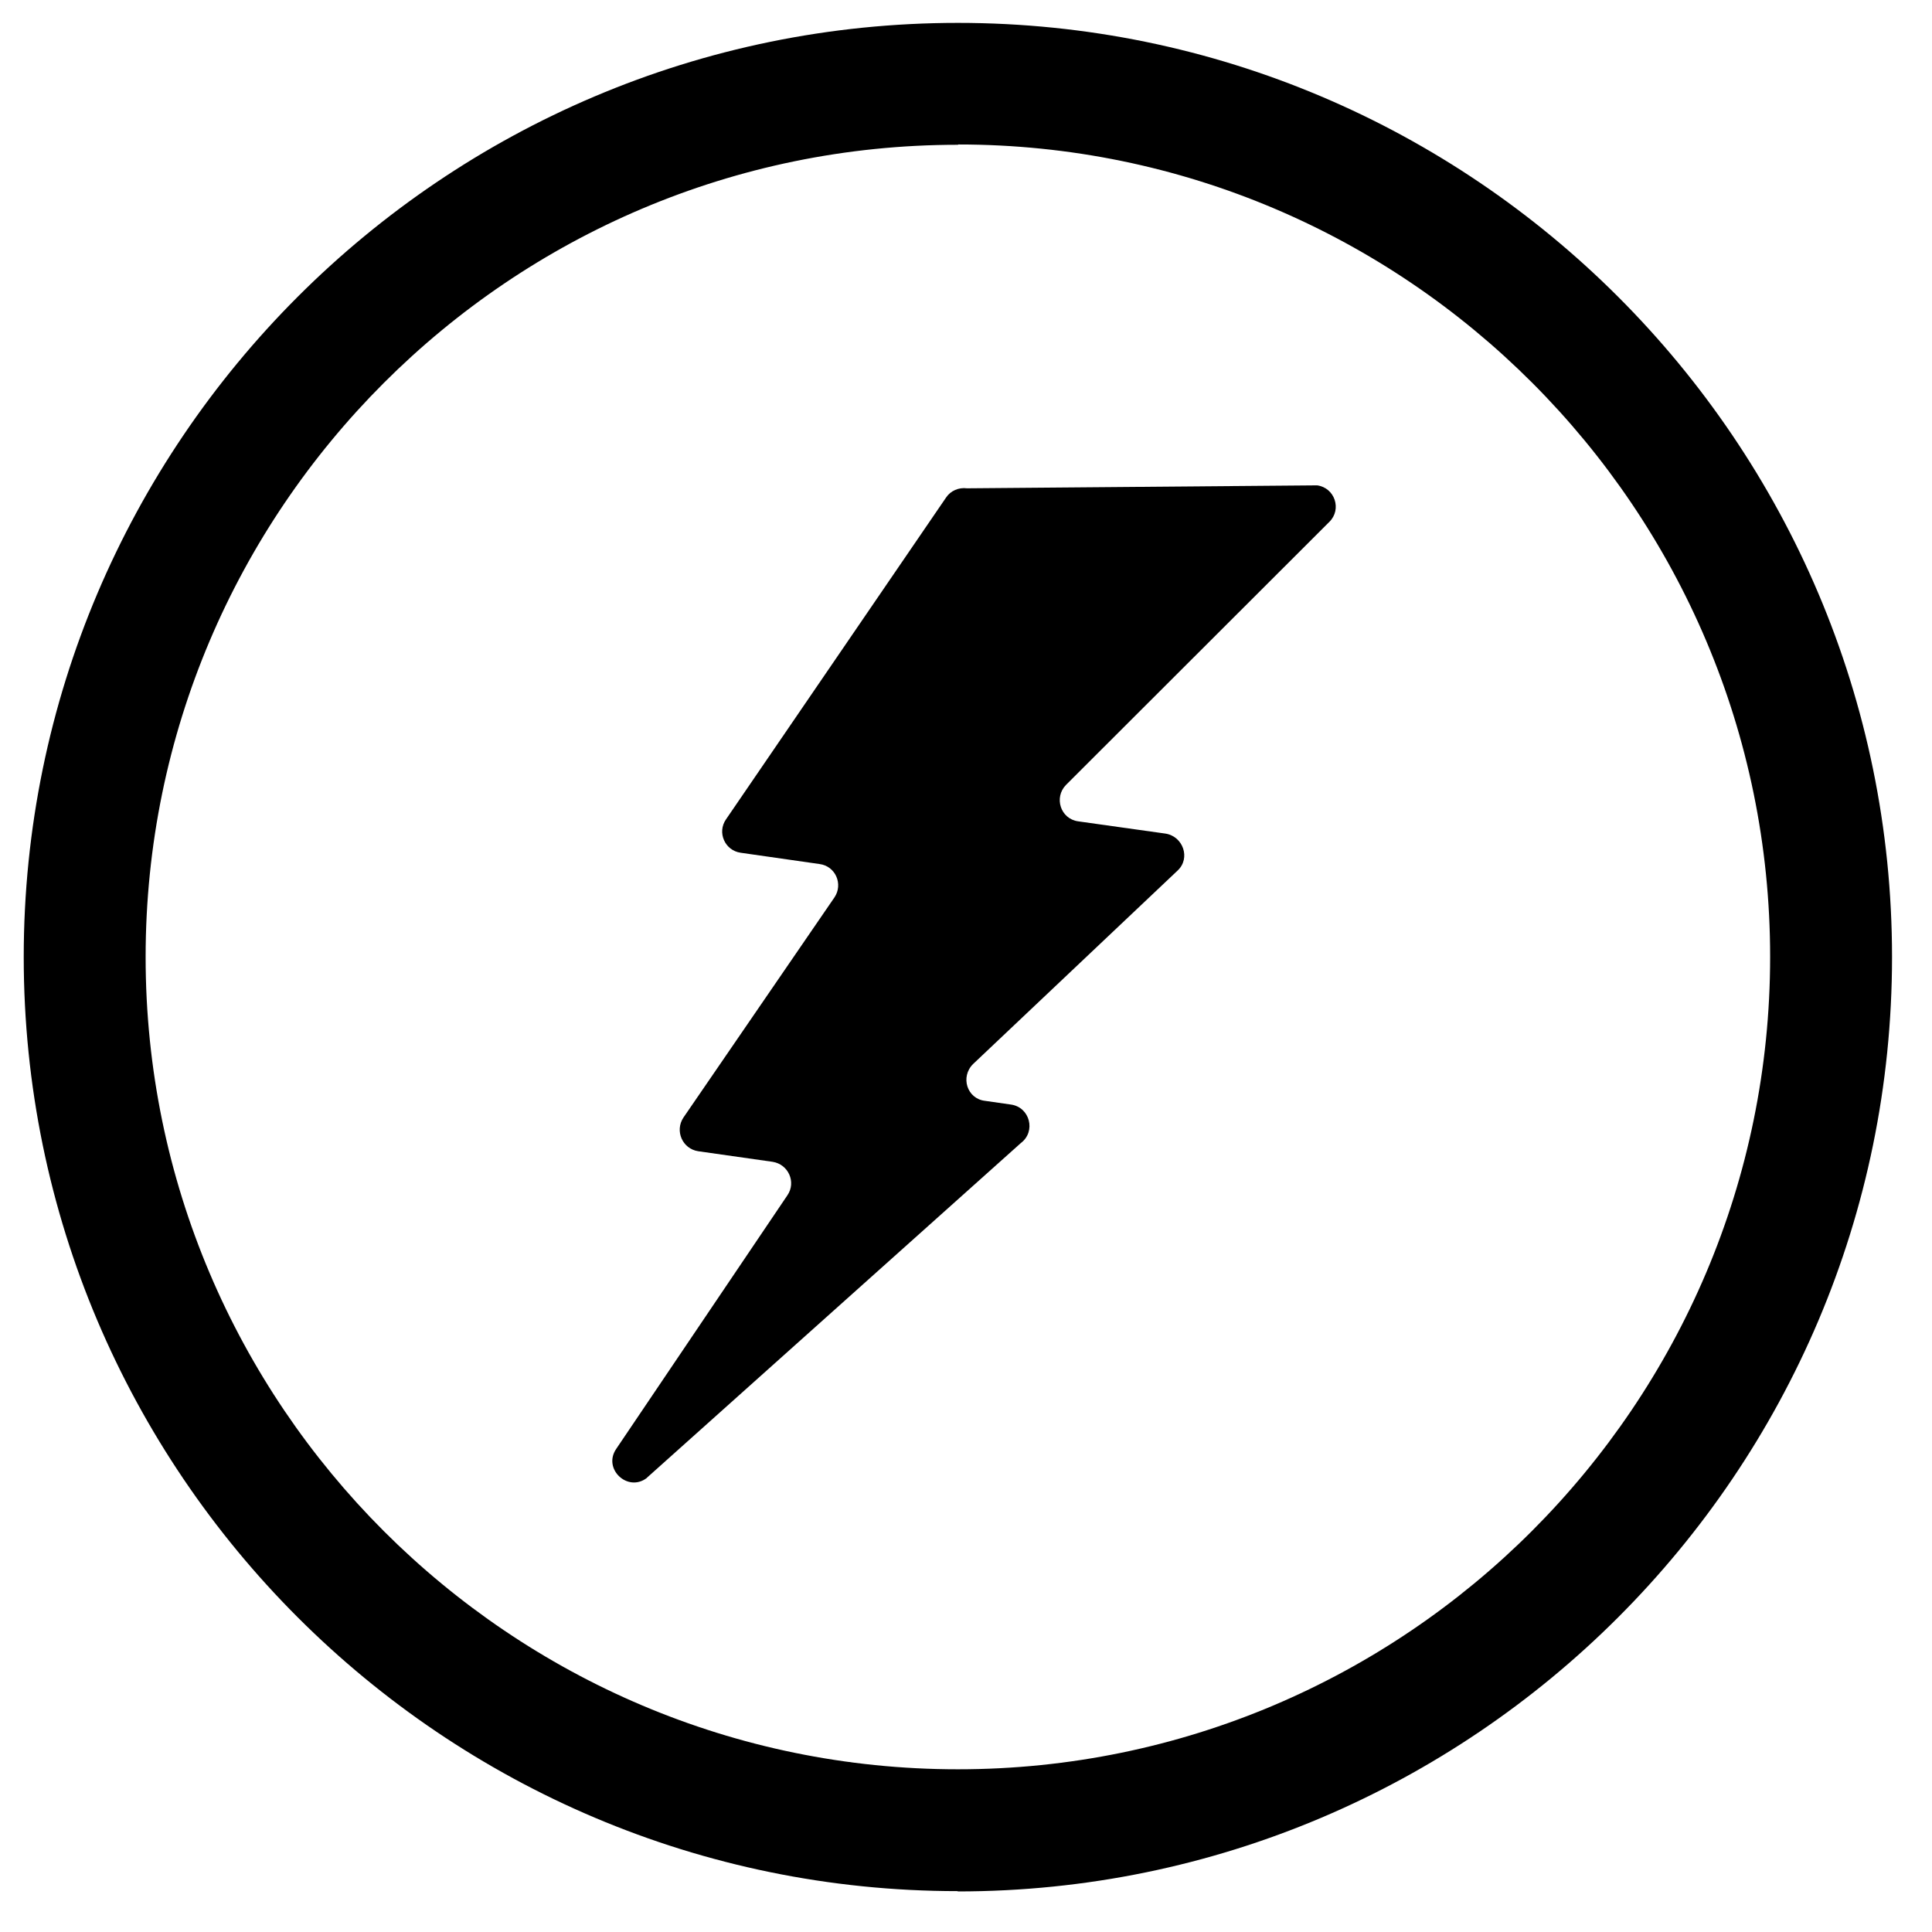
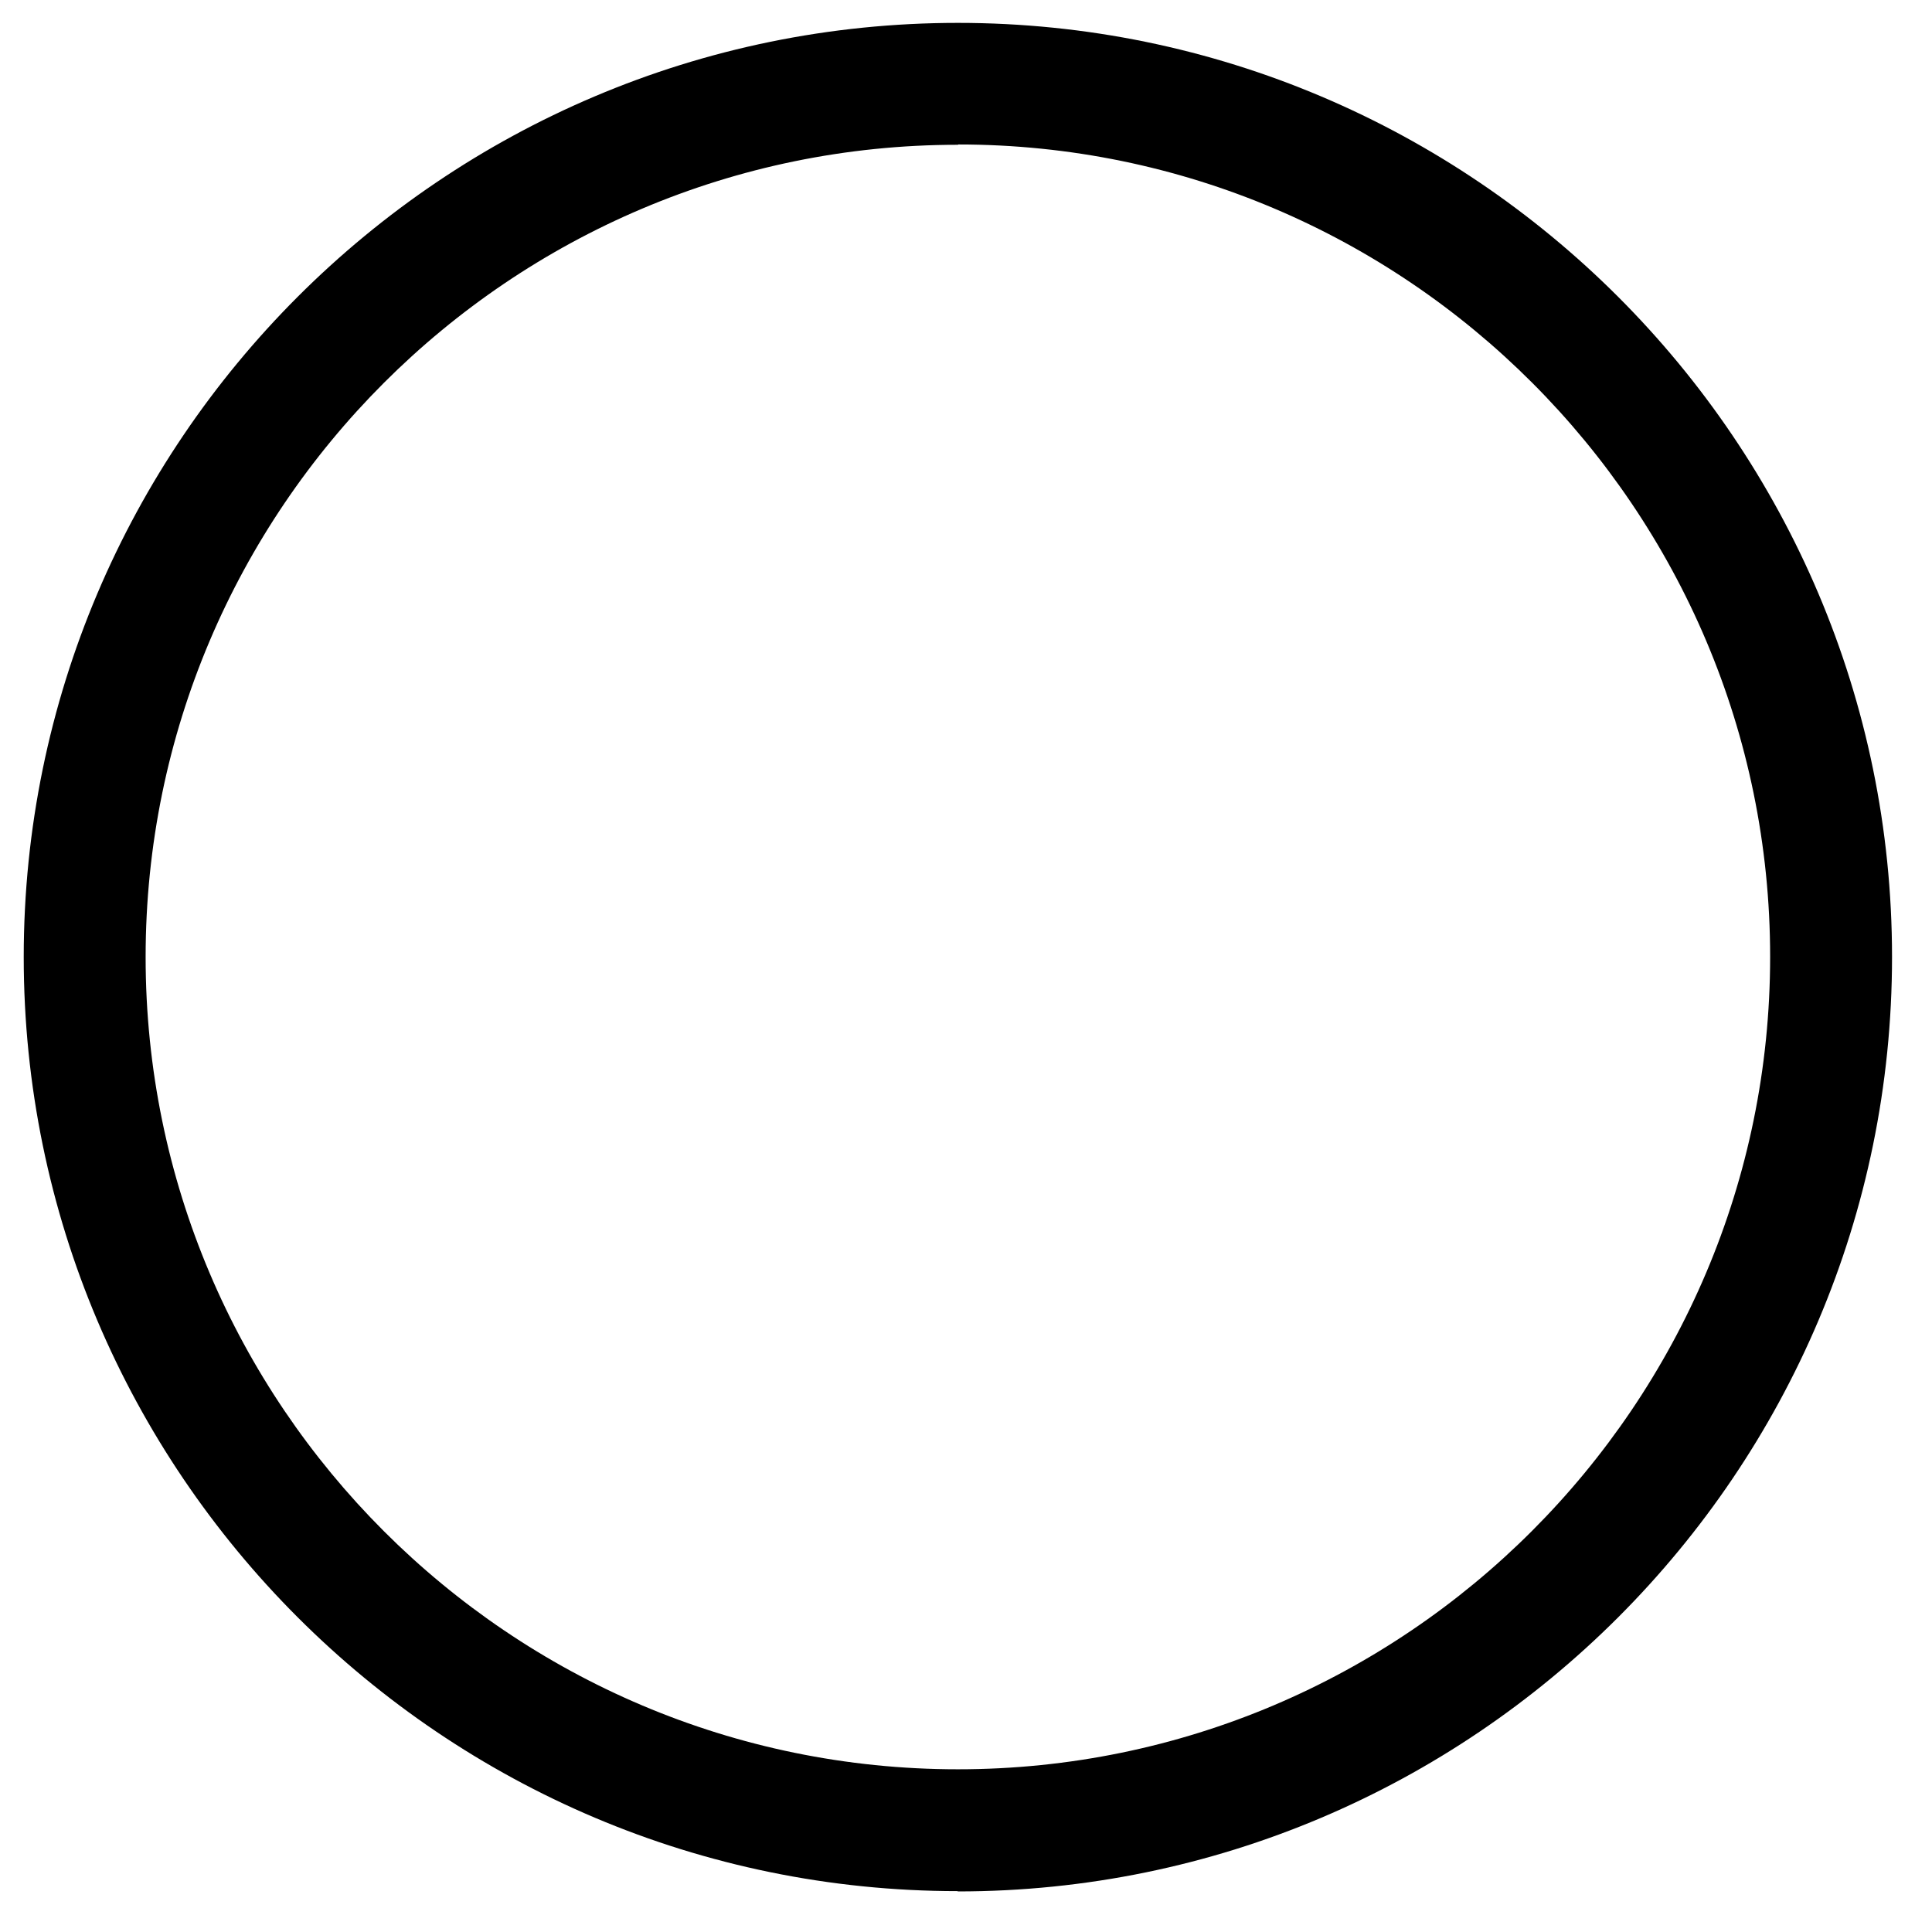
<svg xmlns="http://www.w3.org/2000/svg" version="1.1" width="32" height="32" viewBox="0 0 32 32">
  <title>logo-fast</title>
  <path d="M15.866 31.323c-8.531 0-15.473-6.938-15.473-15.471s6.943-15.473 15.473-15.473c8.531 0 15.472 6.941 15.472 15.472 0 8.535-6.943 15.477-15.477 15.477zM15.866 2.398c-7.419 0-13.454 6.035-13.454 13.454 0 7.417 6.035 13.453 13.454 13.453 7.417 0 13.453-6.040 13.453-13.457s-6.029-13.455-13.446-13.455z" />
-   <path d="M10.716 24.475l6.193-5.543c0.254-0.192 0.149-0.593-0.164-0.637l-0.432-0.062c-0.294-0.034-0.412-0.395-0.195-0.61l3.389-3.206c0.215-0.203 0.090-0.564-0.203-0.61l-1.445-0.203c-0.294-0.040-0.406-0.395-0.203-0.603l4.363-4.358c0.209-0.207 0.090-0.564-0.203-0.604l-5.8 0.049c-0.135-0.018-0.271 0.040-0.345 0.151l-3.646 5.332c-0.151 0.217-0.019 0.516 0.242 0.553l1.306 0.187c0.268 0.034 0.395 0.336 0.248 0.553l-2.501 3.646c-0.147 0.22-0.017 0.519 0.245 0.558l1.23 0.175c0.263 0.040 0.395 0.336 0.248 0.553l-2.837 4.203c-0.226 0.331 0.192 0.723 0.508 0.48z" />
</svg>